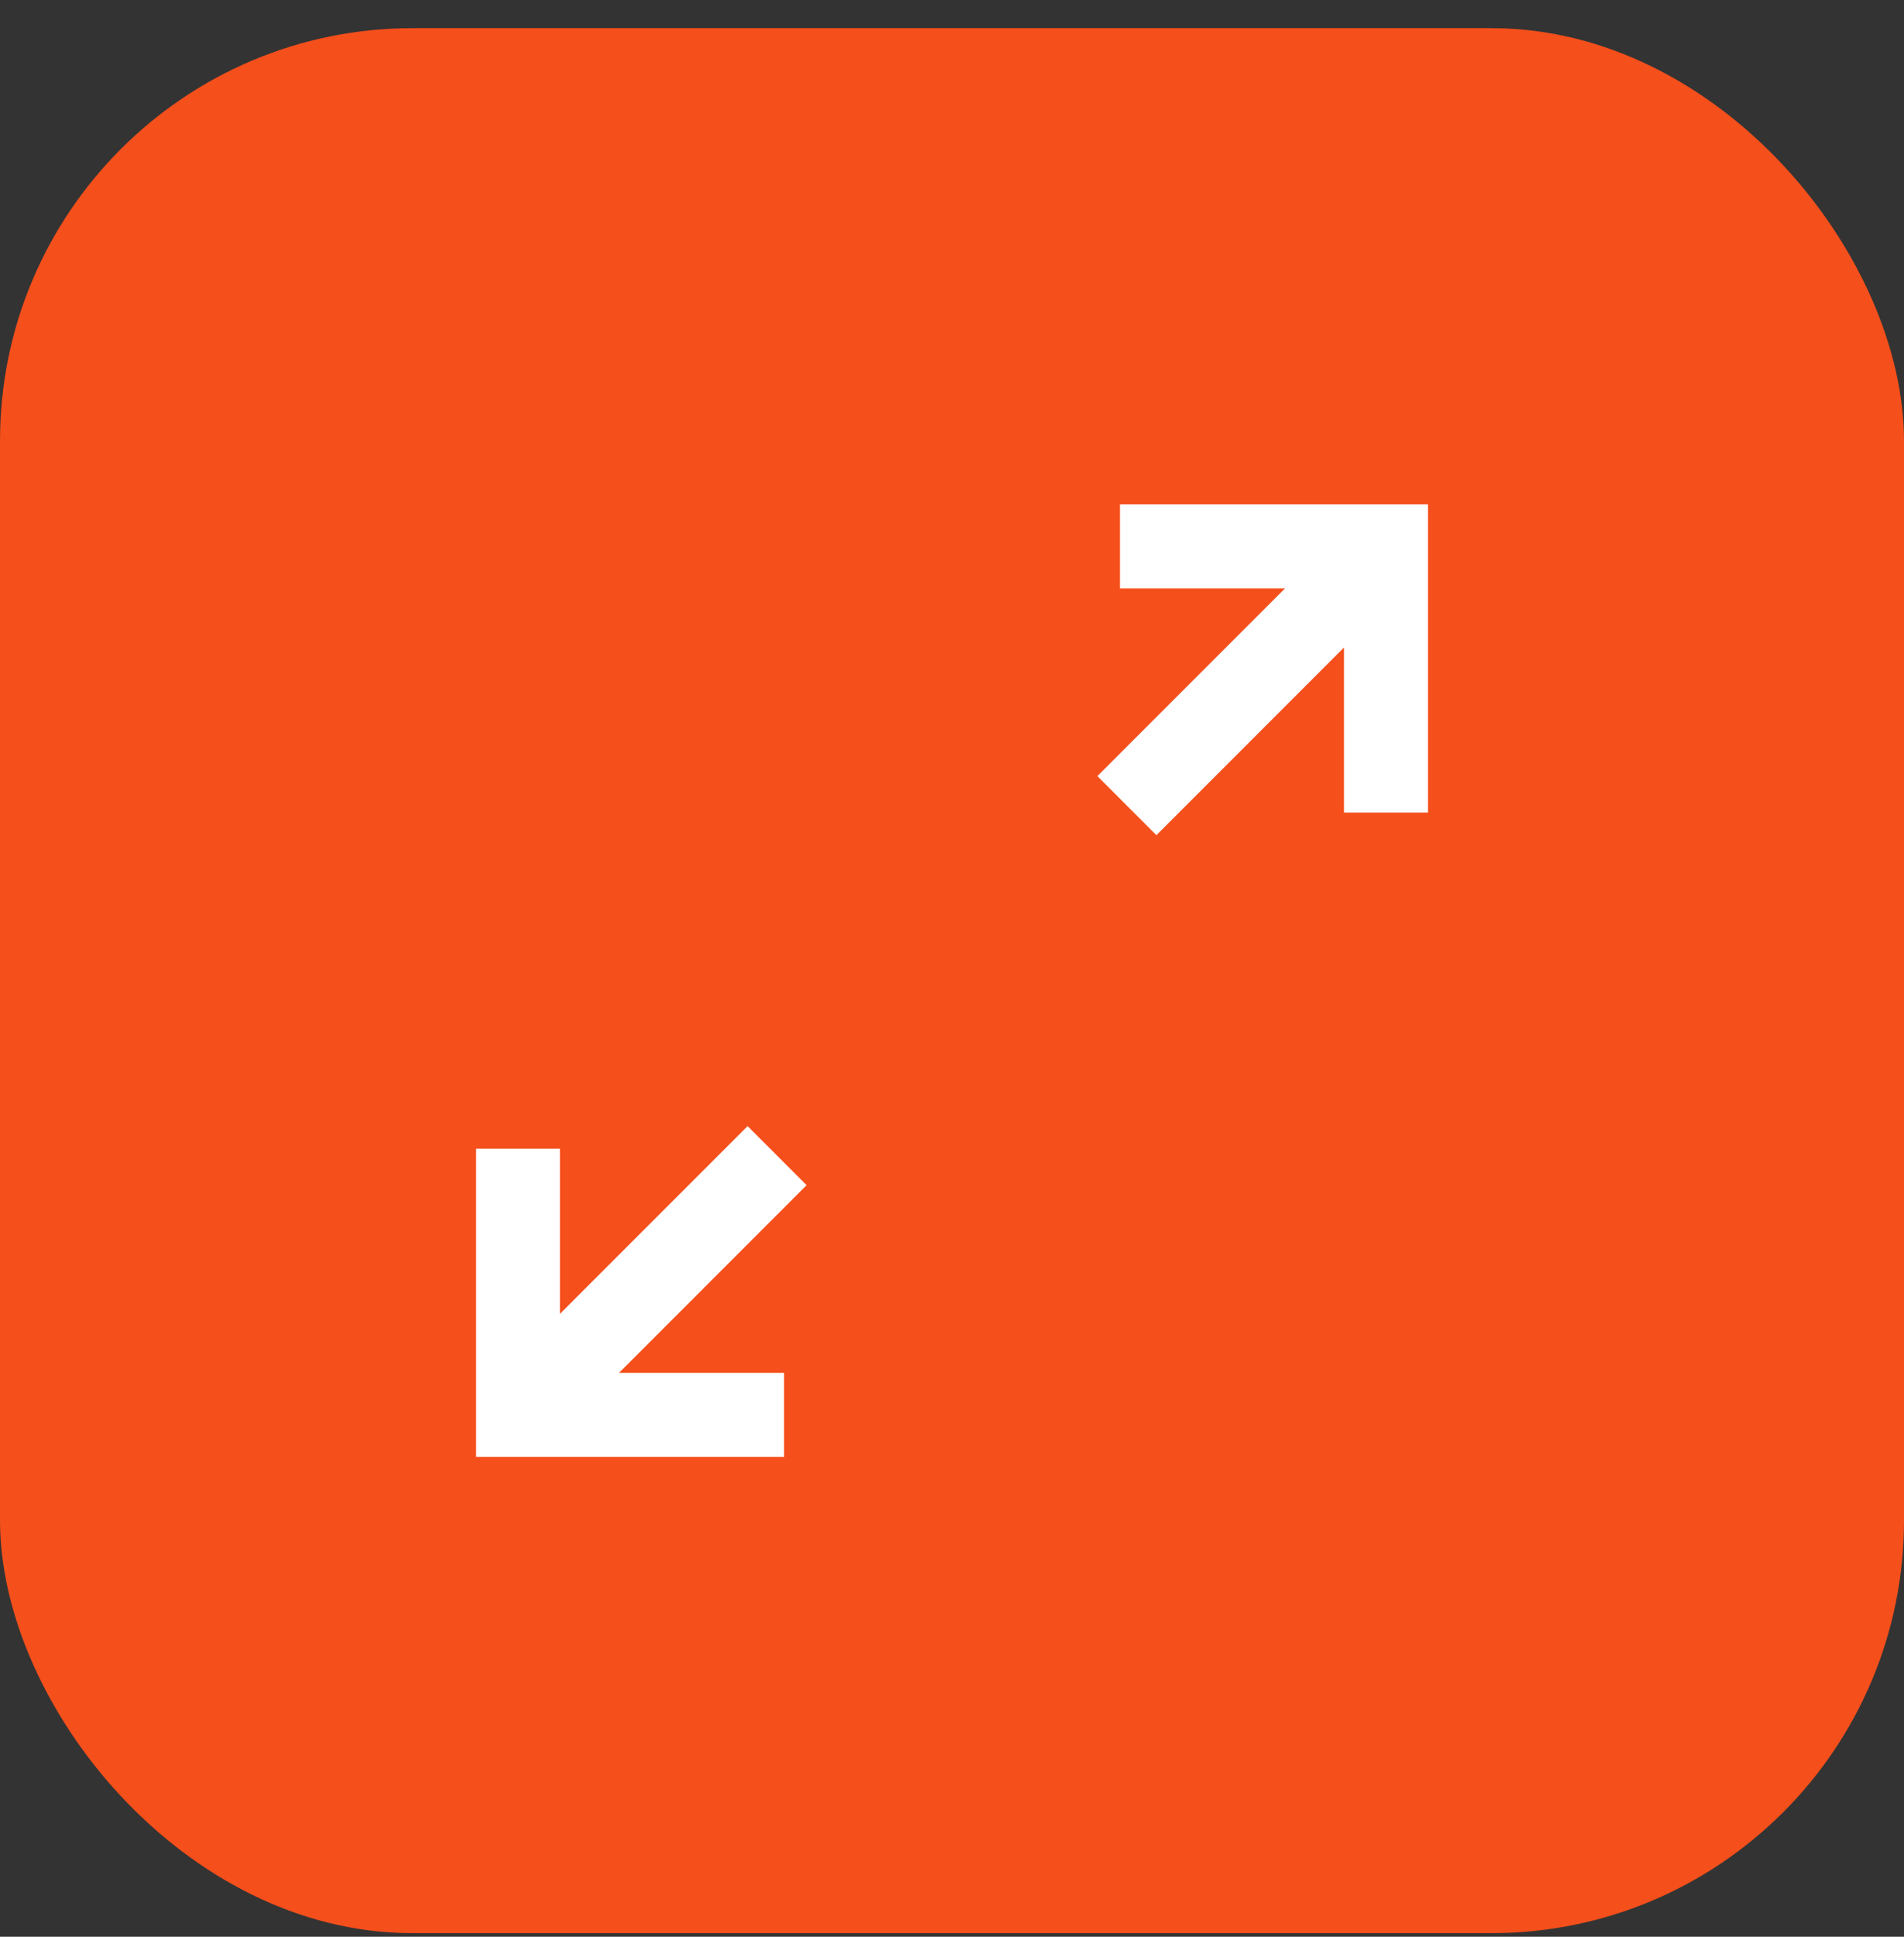
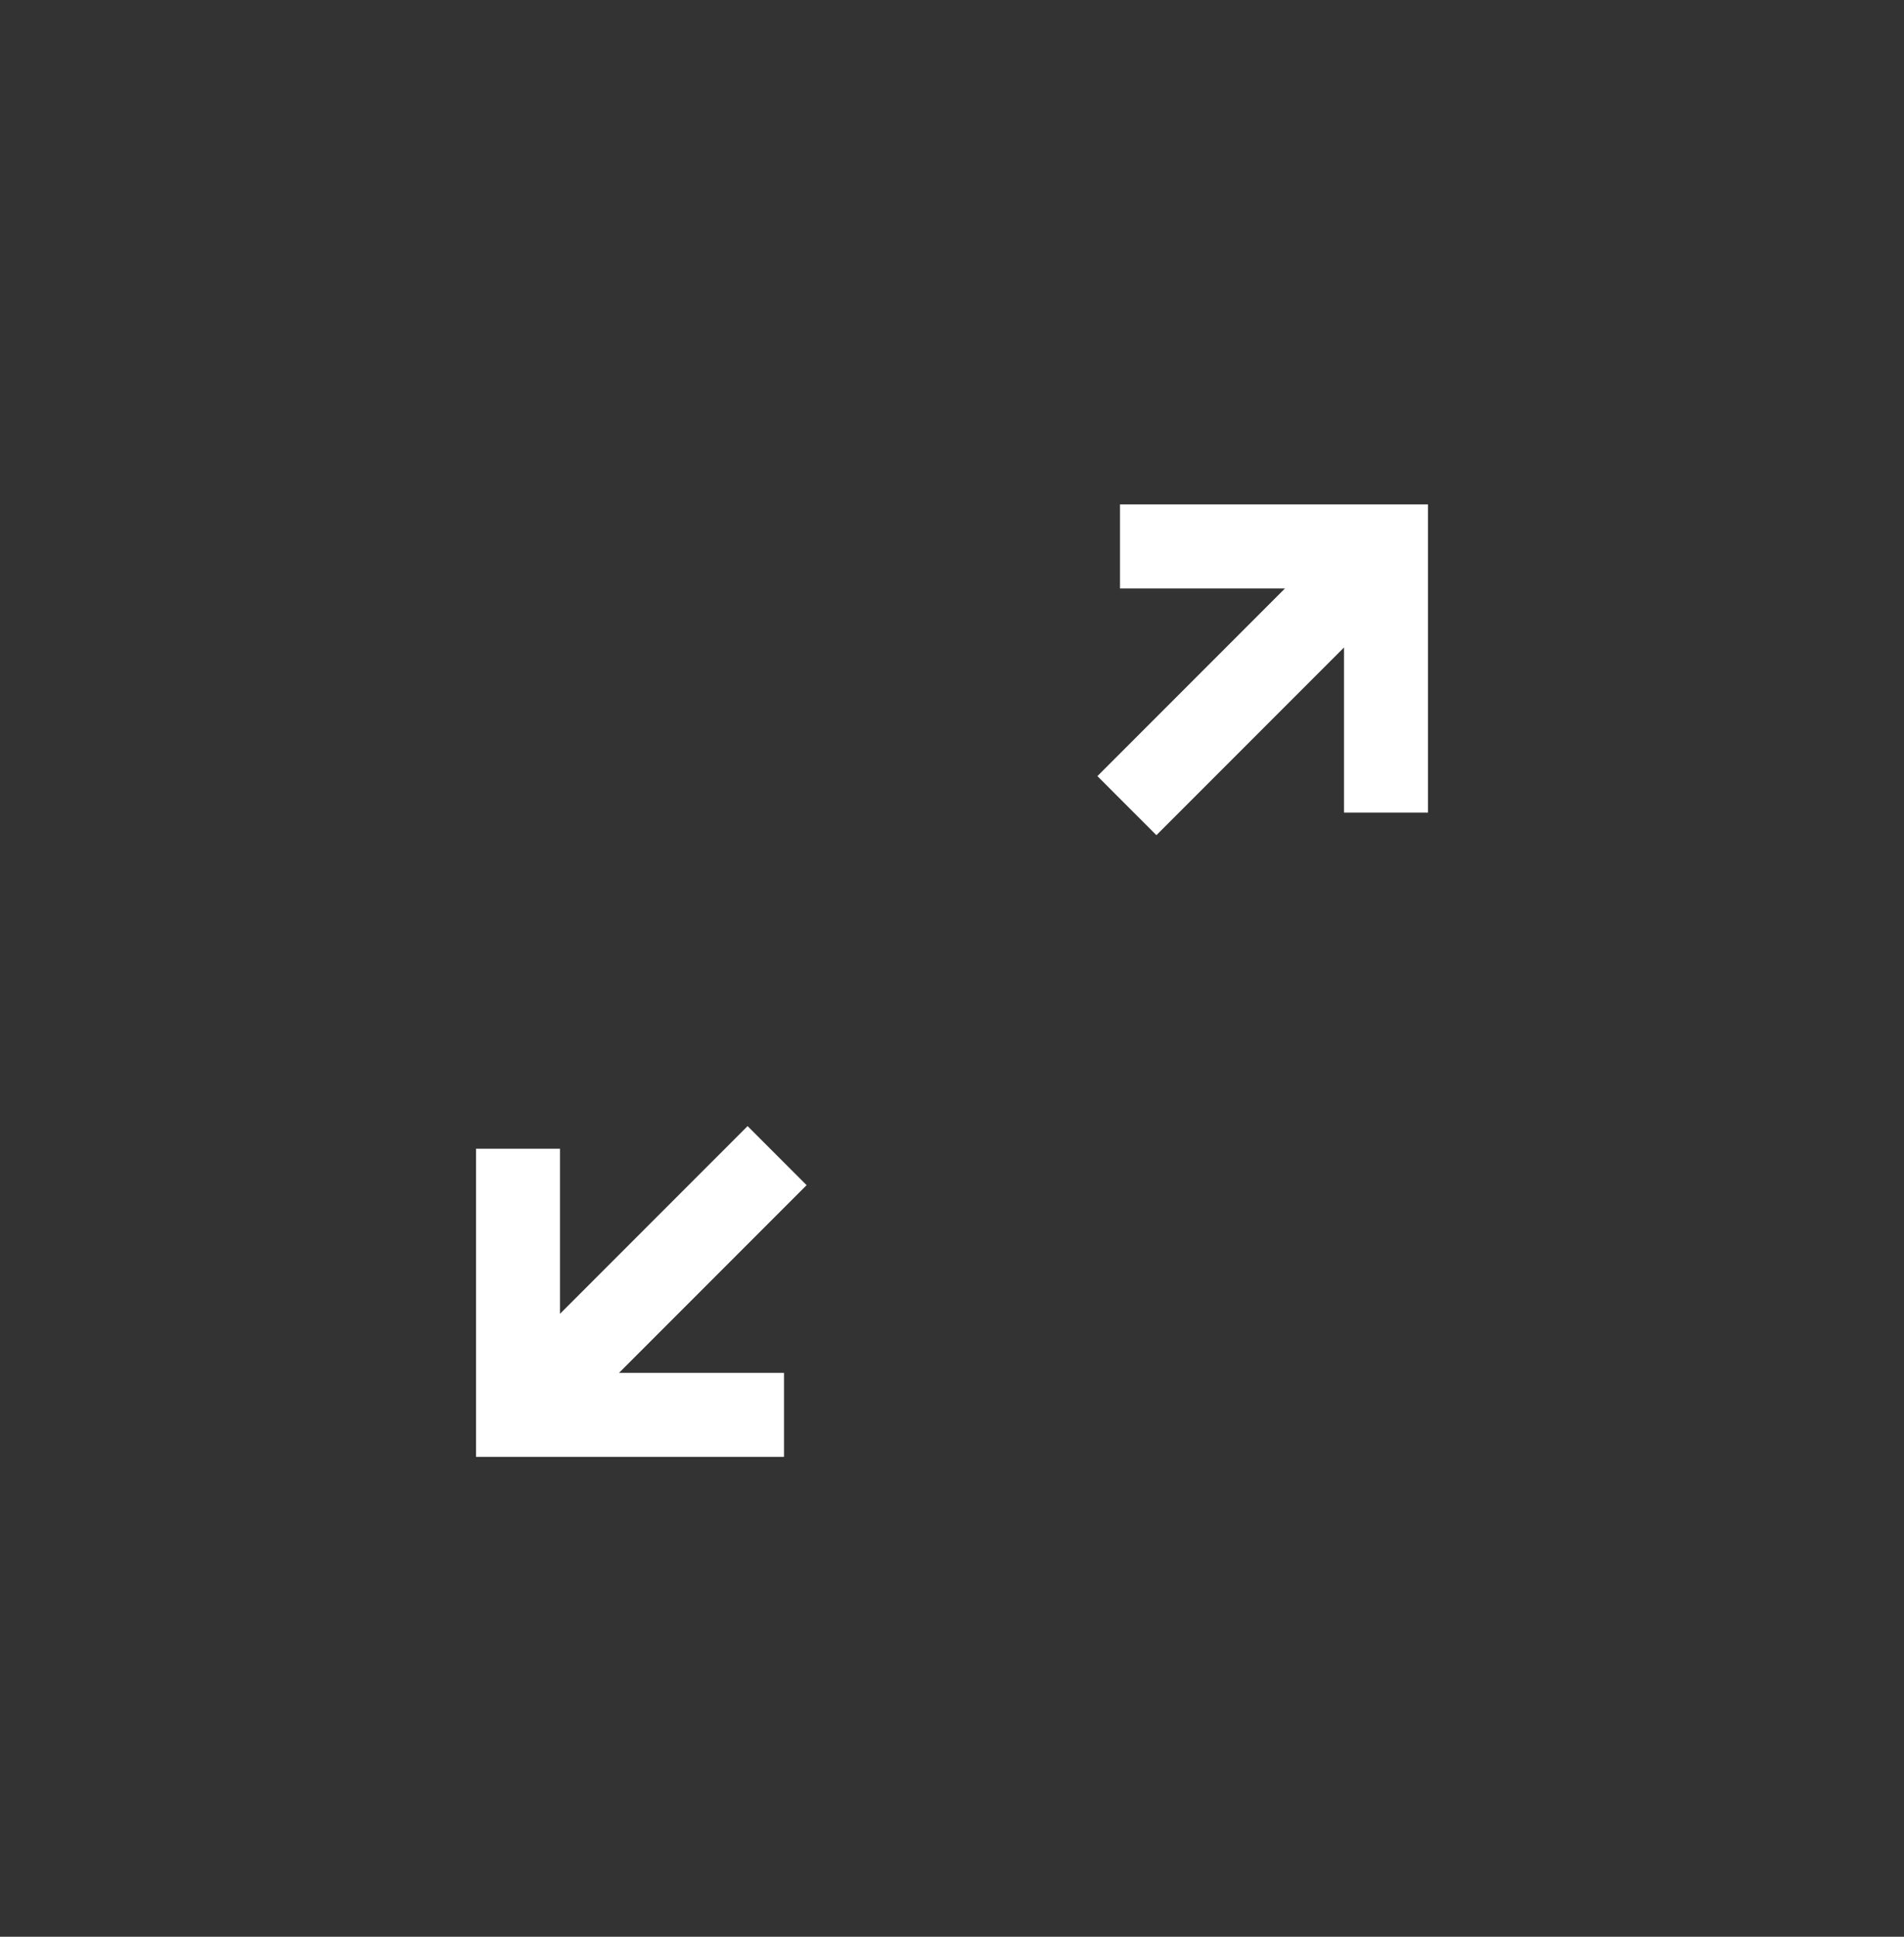
<svg xmlns="http://www.w3.org/2000/svg" width="60" height="61" viewBox="0 0 60 61" fill="none">
  <rect x="0" y="0" width="60" height="61" fill="#333333" stroke="none" />
-   <rect y="0.887" width="60" height="60" rx="13" fill="#F54F1B" />
  <path d="M15 45.887V36.181H17.647V41.38L23.559 35.468L25.418 37.328L19.507 43.24H24.706V45.887H15ZM36.441 26.305L34.582 24.445L40.493 18.534H35.294V15.887H45V25.593H42.353V20.393L36.441 26.305Z" fill="white" />
</svg>